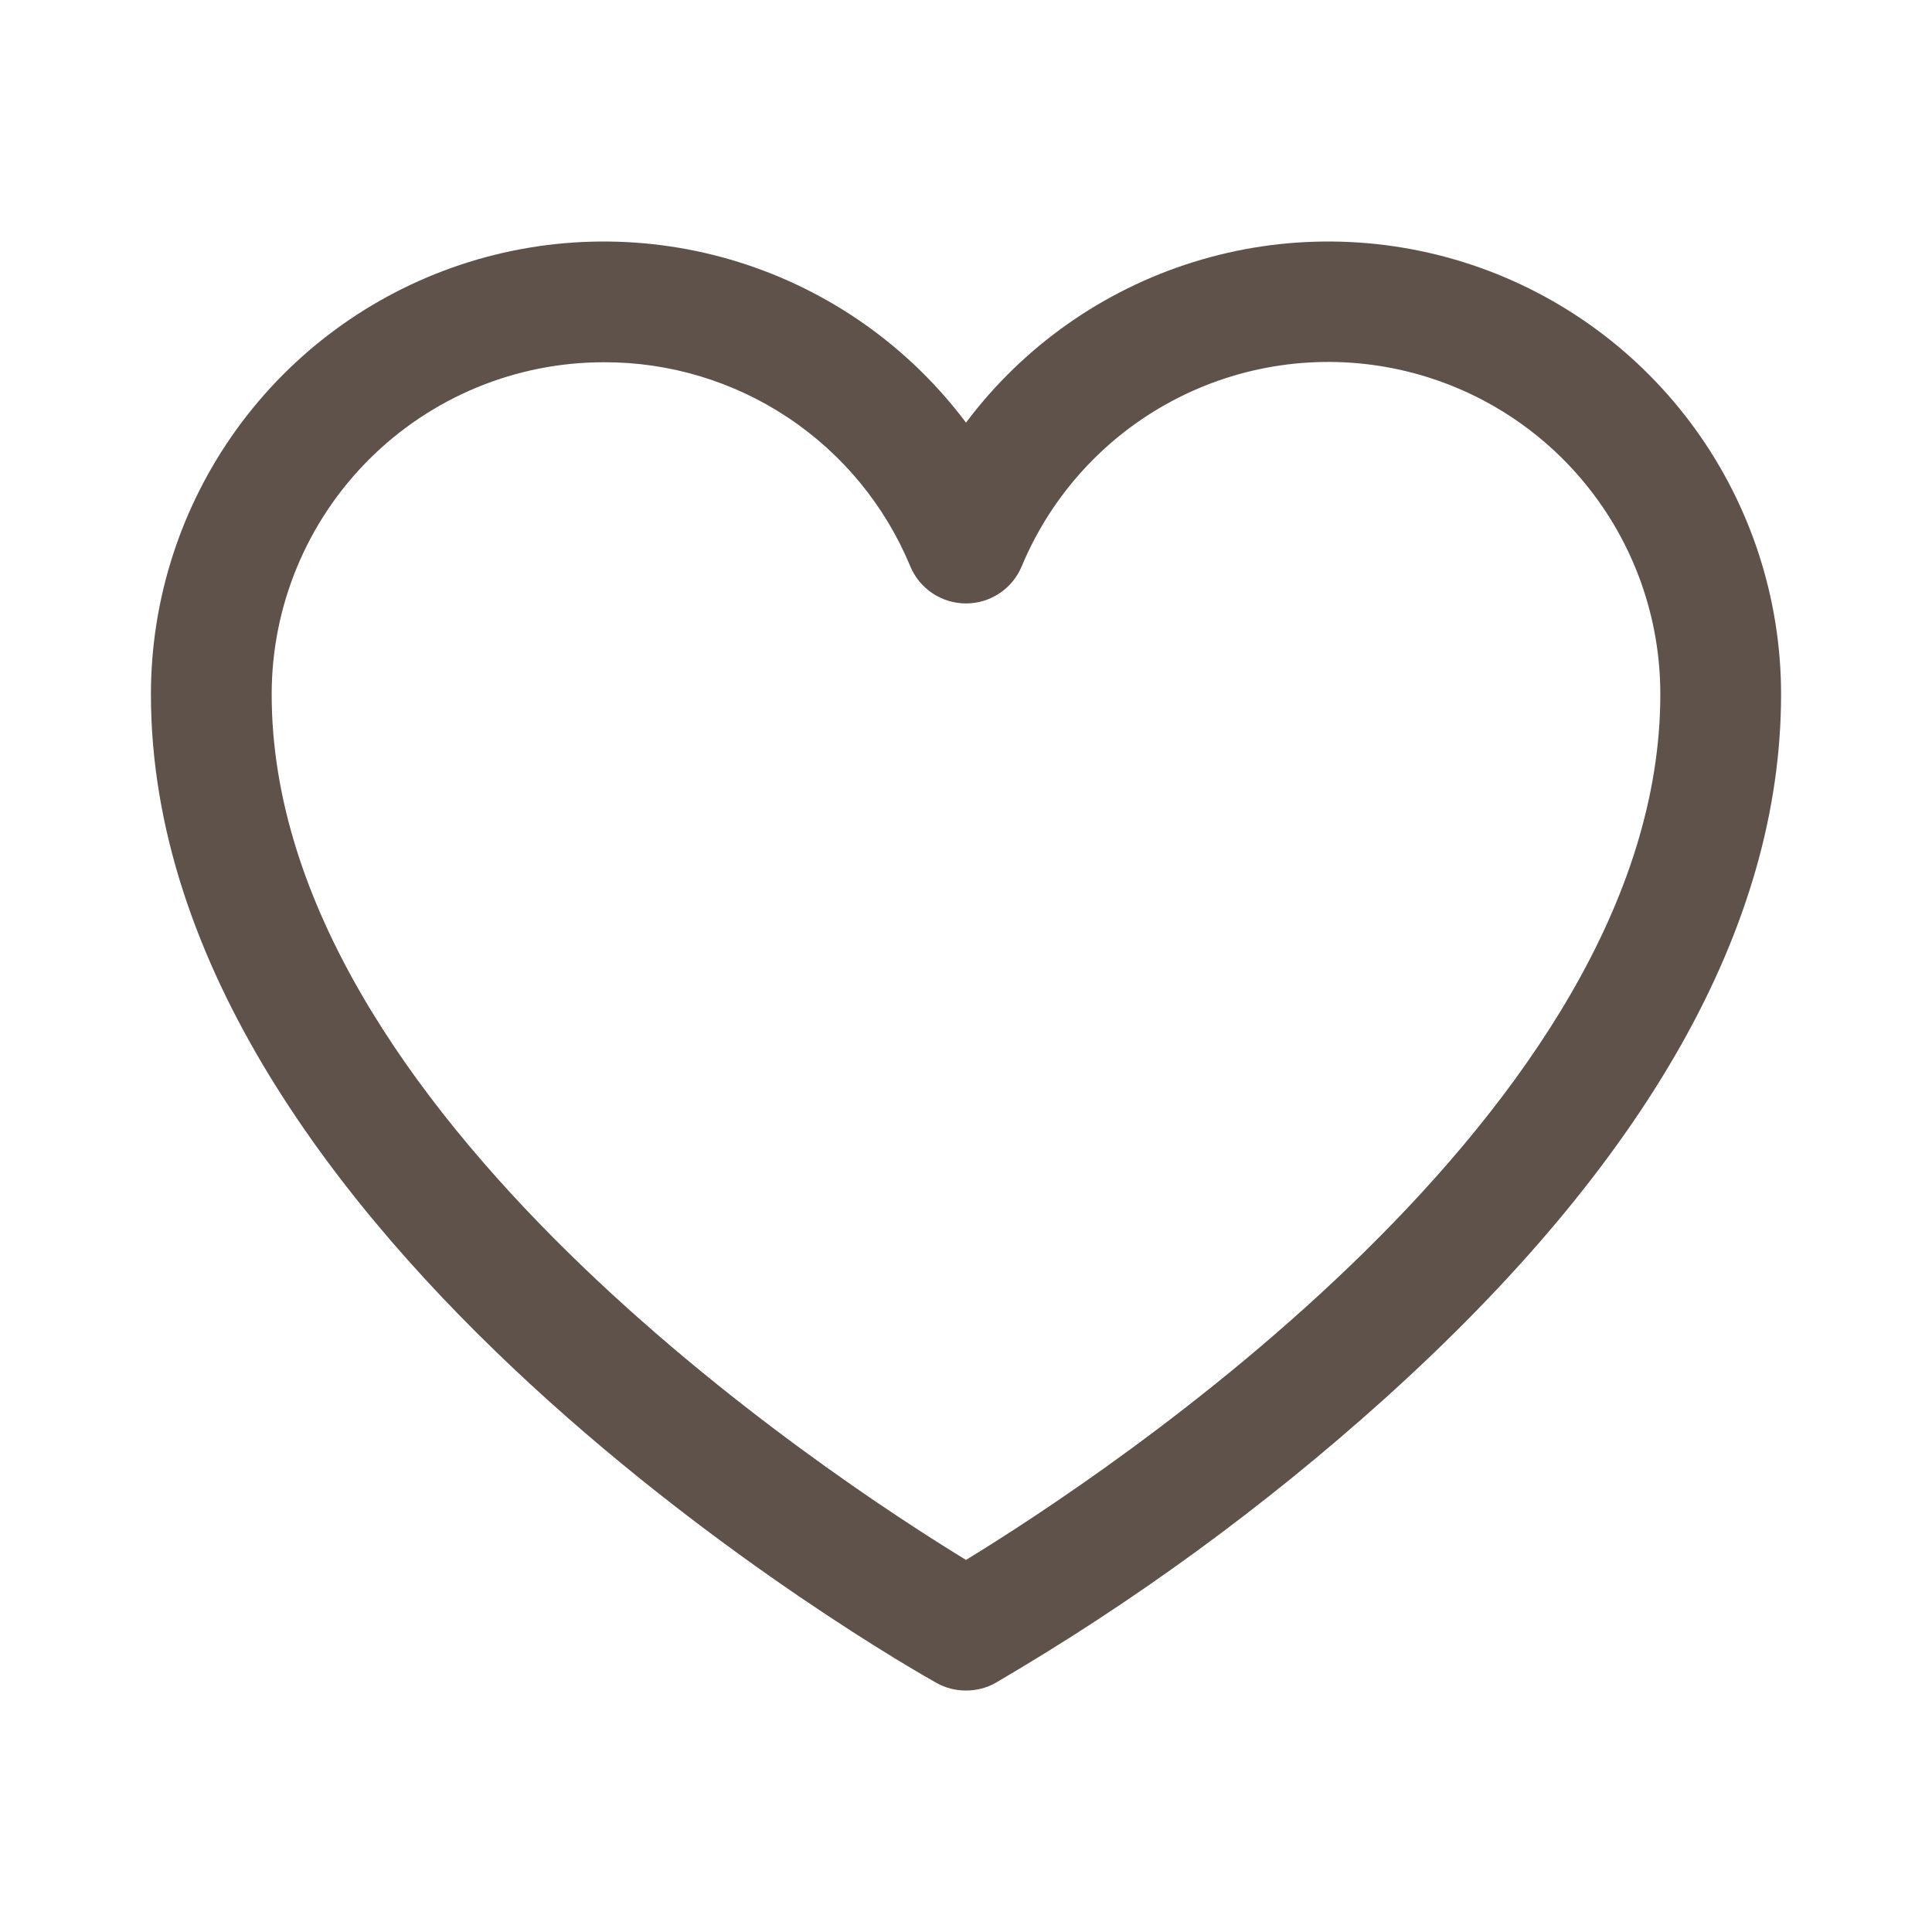
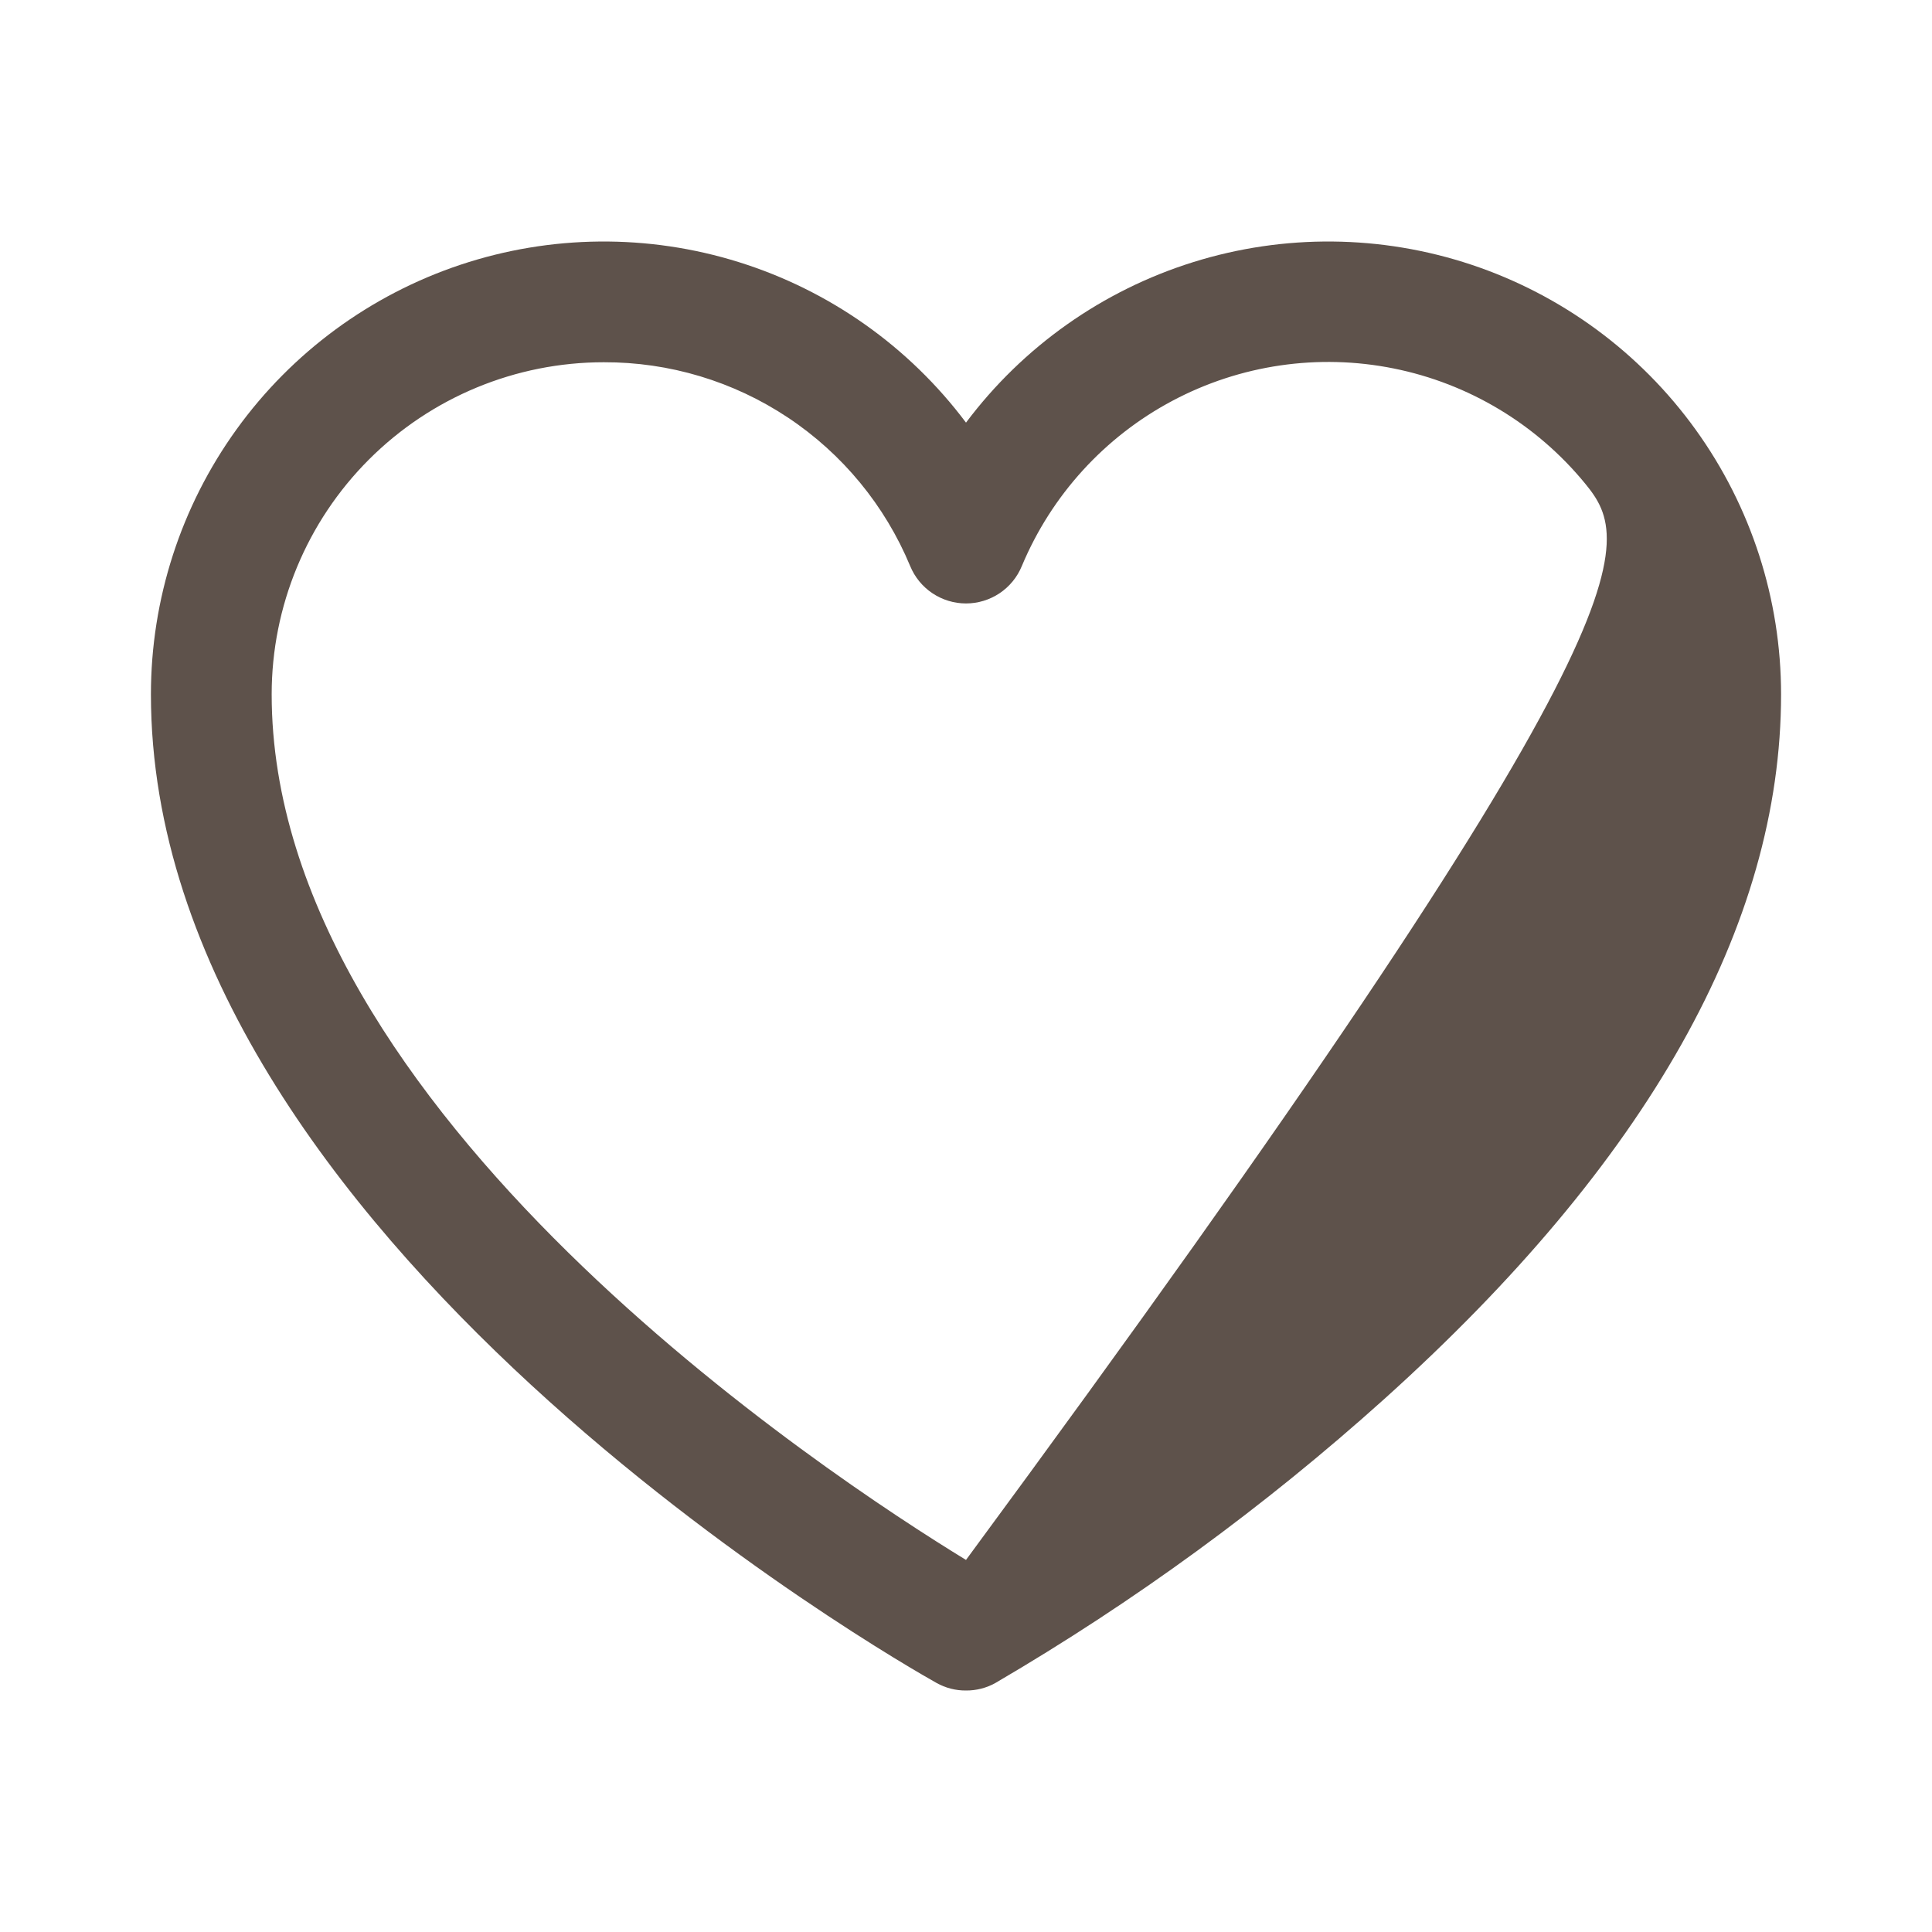
<svg xmlns="http://www.w3.org/2000/svg" width="84" height="84" viewBox="0 0 84 84" fill="none">
-   <path d="M42 73.5C41.552 73.504 41.111 73.391 40.72 73.172C39.309 72.384 6.562 53.78 6.562 30.188C6.562 26.055 7.863 22.028 10.279 18.676C12.695 15.324 16.104 12.817 20.024 11.51C23.944 10.204 28.176 10.164 32.12 11.396C36.064 12.628 39.521 15.069 42 18.375C44.479 15.069 47.936 12.628 51.88 11.396C55.824 10.164 60.056 10.204 63.976 11.51C67.896 12.817 71.305 15.324 73.721 18.676C76.137 22.028 77.438 26.055 77.438 30.188C77.438 40.228 71.63 50.531 60.178 60.834C54.978 65.509 49.316 69.643 43.28 73.172C42.889 73.391 42.448 73.504 42 73.5V73.5ZM26.25 15.75C22.421 15.75 18.749 17.271 16.041 19.979C13.334 22.686 11.812 26.358 11.812 30.188C11.812 48.3 36.094 64.214 42 67.823C47.906 64.214 72.188 48.3 72.188 30.188C72.191 26.85 71.037 23.614 68.924 21.031C66.81 18.448 63.867 16.677 60.594 16.02C57.322 15.362 53.923 15.859 50.976 17.425C48.028 18.991 45.715 21.53 44.428 24.609C44.23 25.091 43.894 25.503 43.462 25.792C43.029 26.082 42.52 26.237 42 26.237C41.48 26.237 40.971 26.082 40.538 25.792C40.106 25.503 39.77 25.091 39.572 24.609C38.479 21.979 36.63 19.732 34.258 18.155C31.886 16.577 29.099 15.74 26.25 15.75Z" fill="#5E524B" />
+   <path d="M42 73.5C41.552 73.504 41.111 73.391 40.72 73.172C39.309 72.384 6.562 53.78 6.562 30.188C6.562 26.055 7.863 22.028 10.279 18.676C12.695 15.324 16.104 12.817 20.024 11.51C23.944 10.204 28.176 10.164 32.12 11.396C36.064 12.628 39.521 15.069 42 18.375C44.479 15.069 47.936 12.628 51.88 11.396C55.824 10.164 60.056 10.204 63.976 11.51C67.896 12.817 71.305 15.324 73.721 18.676C76.137 22.028 77.438 26.055 77.438 30.188C77.438 40.228 71.63 50.531 60.178 60.834C54.978 65.509 49.316 69.643 43.28 73.172C42.889 73.391 42.448 73.504 42 73.5V73.5ZM26.25 15.75C22.421 15.75 18.749 17.271 16.041 19.979C13.334 22.686 11.812 26.358 11.812 30.188C11.812 48.3 36.094 64.214 42 67.823C72.191 26.85 71.037 23.614 68.924 21.031C66.81 18.448 63.867 16.677 60.594 16.02C57.322 15.362 53.923 15.859 50.976 17.425C48.028 18.991 45.715 21.53 44.428 24.609C44.23 25.091 43.894 25.503 43.462 25.792C43.029 26.082 42.52 26.237 42 26.237C41.48 26.237 40.971 26.082 40.538 25.792C40.106 25.503 39.77 25.091 39.572 24.609C38.479 21.979 36.63 19.732 34.258 18.155C31.886 16.577 29.099 15.74 26.25 15.75Z" fill="#5E524B" />
</svg>